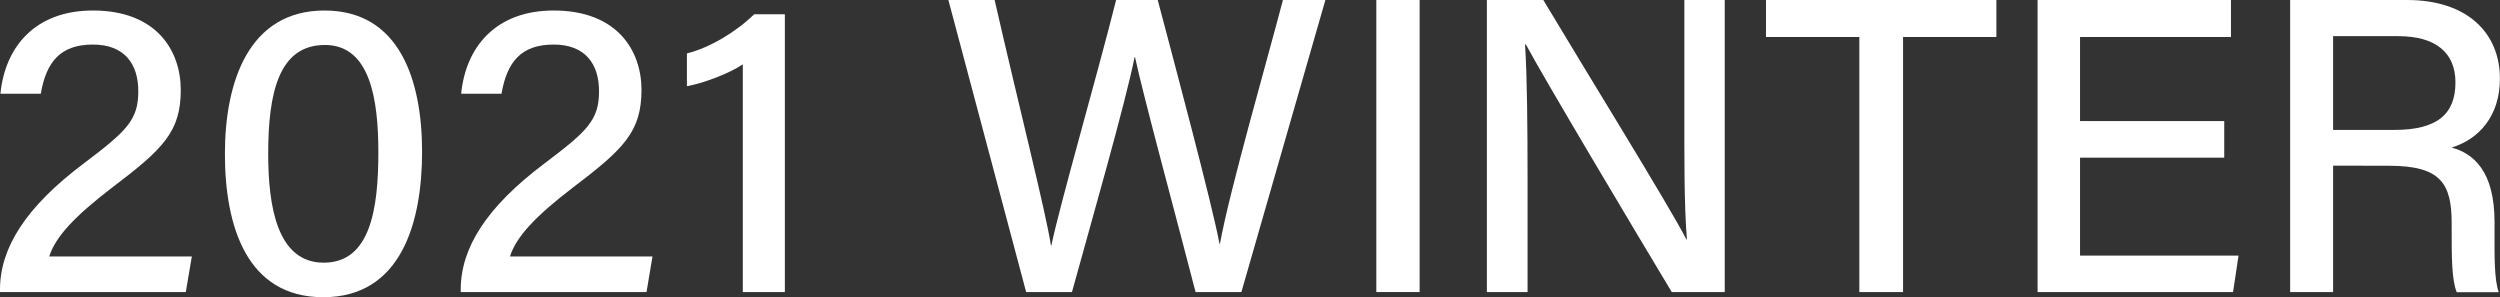
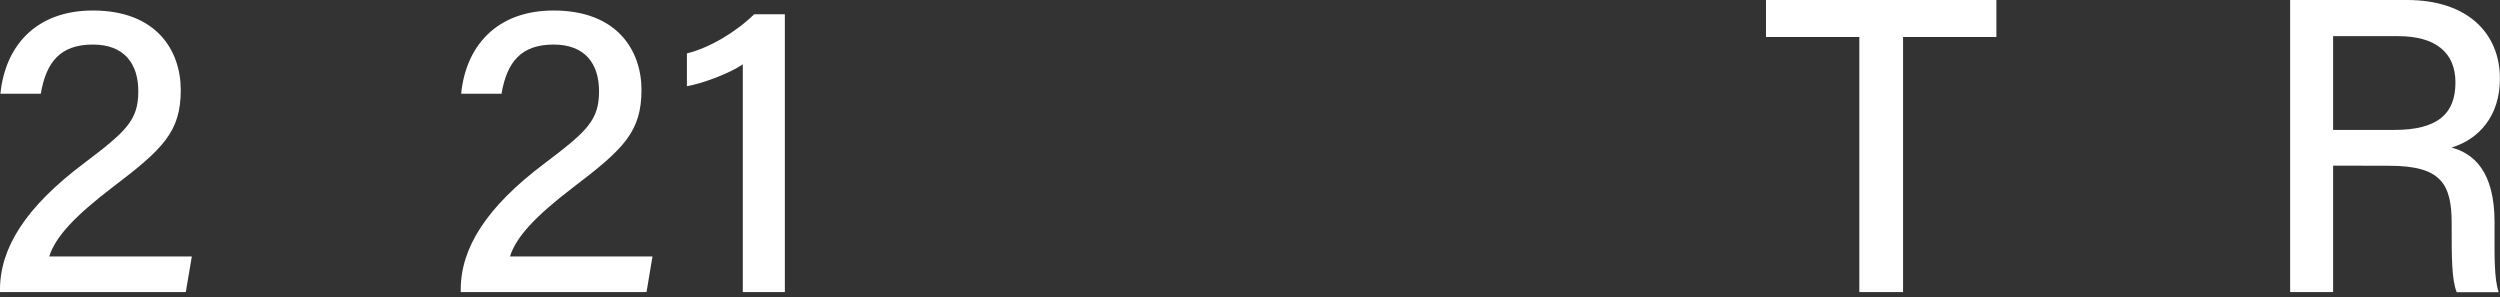
<svg xmlns="http://www.w3.org/2000/svg" width="873.12" height="103.8" viewBox="0 0 873.12 103.8">
  <rect x="0" y="0" width="873.12" height="103.8" fill="#333333" stroke="none" />
  <defs>
    <style>.cls-1{fill:#fff;}</style>
  </defs>
  <g id="レイヤー_2" data-name="レイヤー 2">
    <g id="レイヤー_1-2" data-name="レイヤー 1">
      <path class="cls-1" d="M0,102v-.88c0-14.54,9-28.78,29.07-43.9C44.19,45.81,48.3,42,48.3,31.86c0-9.54-4.84-16.3-15.85-16.3-11.31,0-16.3,6-18.21,17.18H.15C1.76,16.3,12.33,3.67,32.45,3.67c22.31,0,30.68,14.1,30.68,27.75C63.13,46,57,52,39.2,65.48c-13.07,10-19.82,17.18-22,24.08H67L64.89,102Z" />
-       <path class="cls-1" d="M147.41,53c0,24.52-7.2,50.8-34.51,50.8C86.18,103.8,78.55,79,78.55,53.74S86.92,3.67,113.34,3.67C139.48,3.67,147.41,27.9,147.41,53Zm-53.74.74c0,18.2,3.08,38,19.38,38S132.14,73,132.14,53.15c0-18.65-2.94-37.44-18.65-37.44C97.34,15.71,93.67,32.45,93.67,53.74Z" />
      <path class="cls-1" d="M160.91,102v-.88c0-14.54,9-28.78,29.07-43.9C205.1,45.81,209.21,42,209.21,31.86c0-9.54-4.84-16.3-15.85-16.3-11.31,0-16.3,6-18.21,17.18H161.06c1.61-16.44,12.18-29.07,32.3-29.07,22.31,0,30.68,14.1,30.68,27.75C224,46,217.88,52,200.11,65.48c-13.07,10-19.82,17.18-22,24.08h49.77L225.8,102Z" />
      <path class="cls-1" d="M259.42,102V22.46c-4.69,3.23-14.24,6.76-19.52,7.64V18.65c7.78-1.91,17-7.34,23.49-13.66h10.72V102Z" />
-       <path class="cls-1" d="M358.38,102,331.22,0h16.15c8.22,36,17.91,74.14,19.67,85.74h.15C370.12,71.5,383.34,25.84,389.8,0h14.53c5.87,22.17,19.09,71.65,21.58,85.16h.15c3.38-18.65,16.74-65,22-85.16h14.83L433.55,102h-16c-6-23.34-18.36-68.86-21.15-82.07h-.14c-3.09,15.71-15.57,59.17-21.88,82.07Z" />
-       <path class="cls-1" d="M495.8,0V102H480.68V0Z" />
-       <path class="cls-1" d="M519.29,102V0H539C553.2,23.78,583.45,72.68,589,83.69h.15c-1-12.63-.89-28.93-.89-45.66V0h14.1V102h-18.5c-13.07-21.73-44.78-74.88-50.95-86.48h-.29c.73,11.16.88,29.07.88,47.57V102Z" />
      <path class="cls-1" d="M649.37,12.92h-32.6V0h80.46V12.92H664.64V102H649.37Z" />
-       <path class="cls-1" d="M776.81,55.06H726.45V89.27H781.8L779.89,102H711.62V0h67.54V12.92H726.45V42.28h50.36Z" />
      <path class="cls-1" d="M814.83,57.85V102h-15V0h40.81c21.15,0,32.45,11.6,32.45,27.46,0,13.36-7.63,21.28-16.88,24.07,7.63,2.06,15,8.23,15,26v4.41c0,7-.14,15.71,1.47,20.11H858c-1.76-4.4-1.76-12.33-1.76-22.17V78c0-13.95-3.82-20.11-21.88-20.11Zm0-12.48h21.44c15,0,21.29-5.58,21.29-16.59,0-10.28-6.76-16.15-20-16.15H814.83Z" />
    </g>
  </g>
</svg>